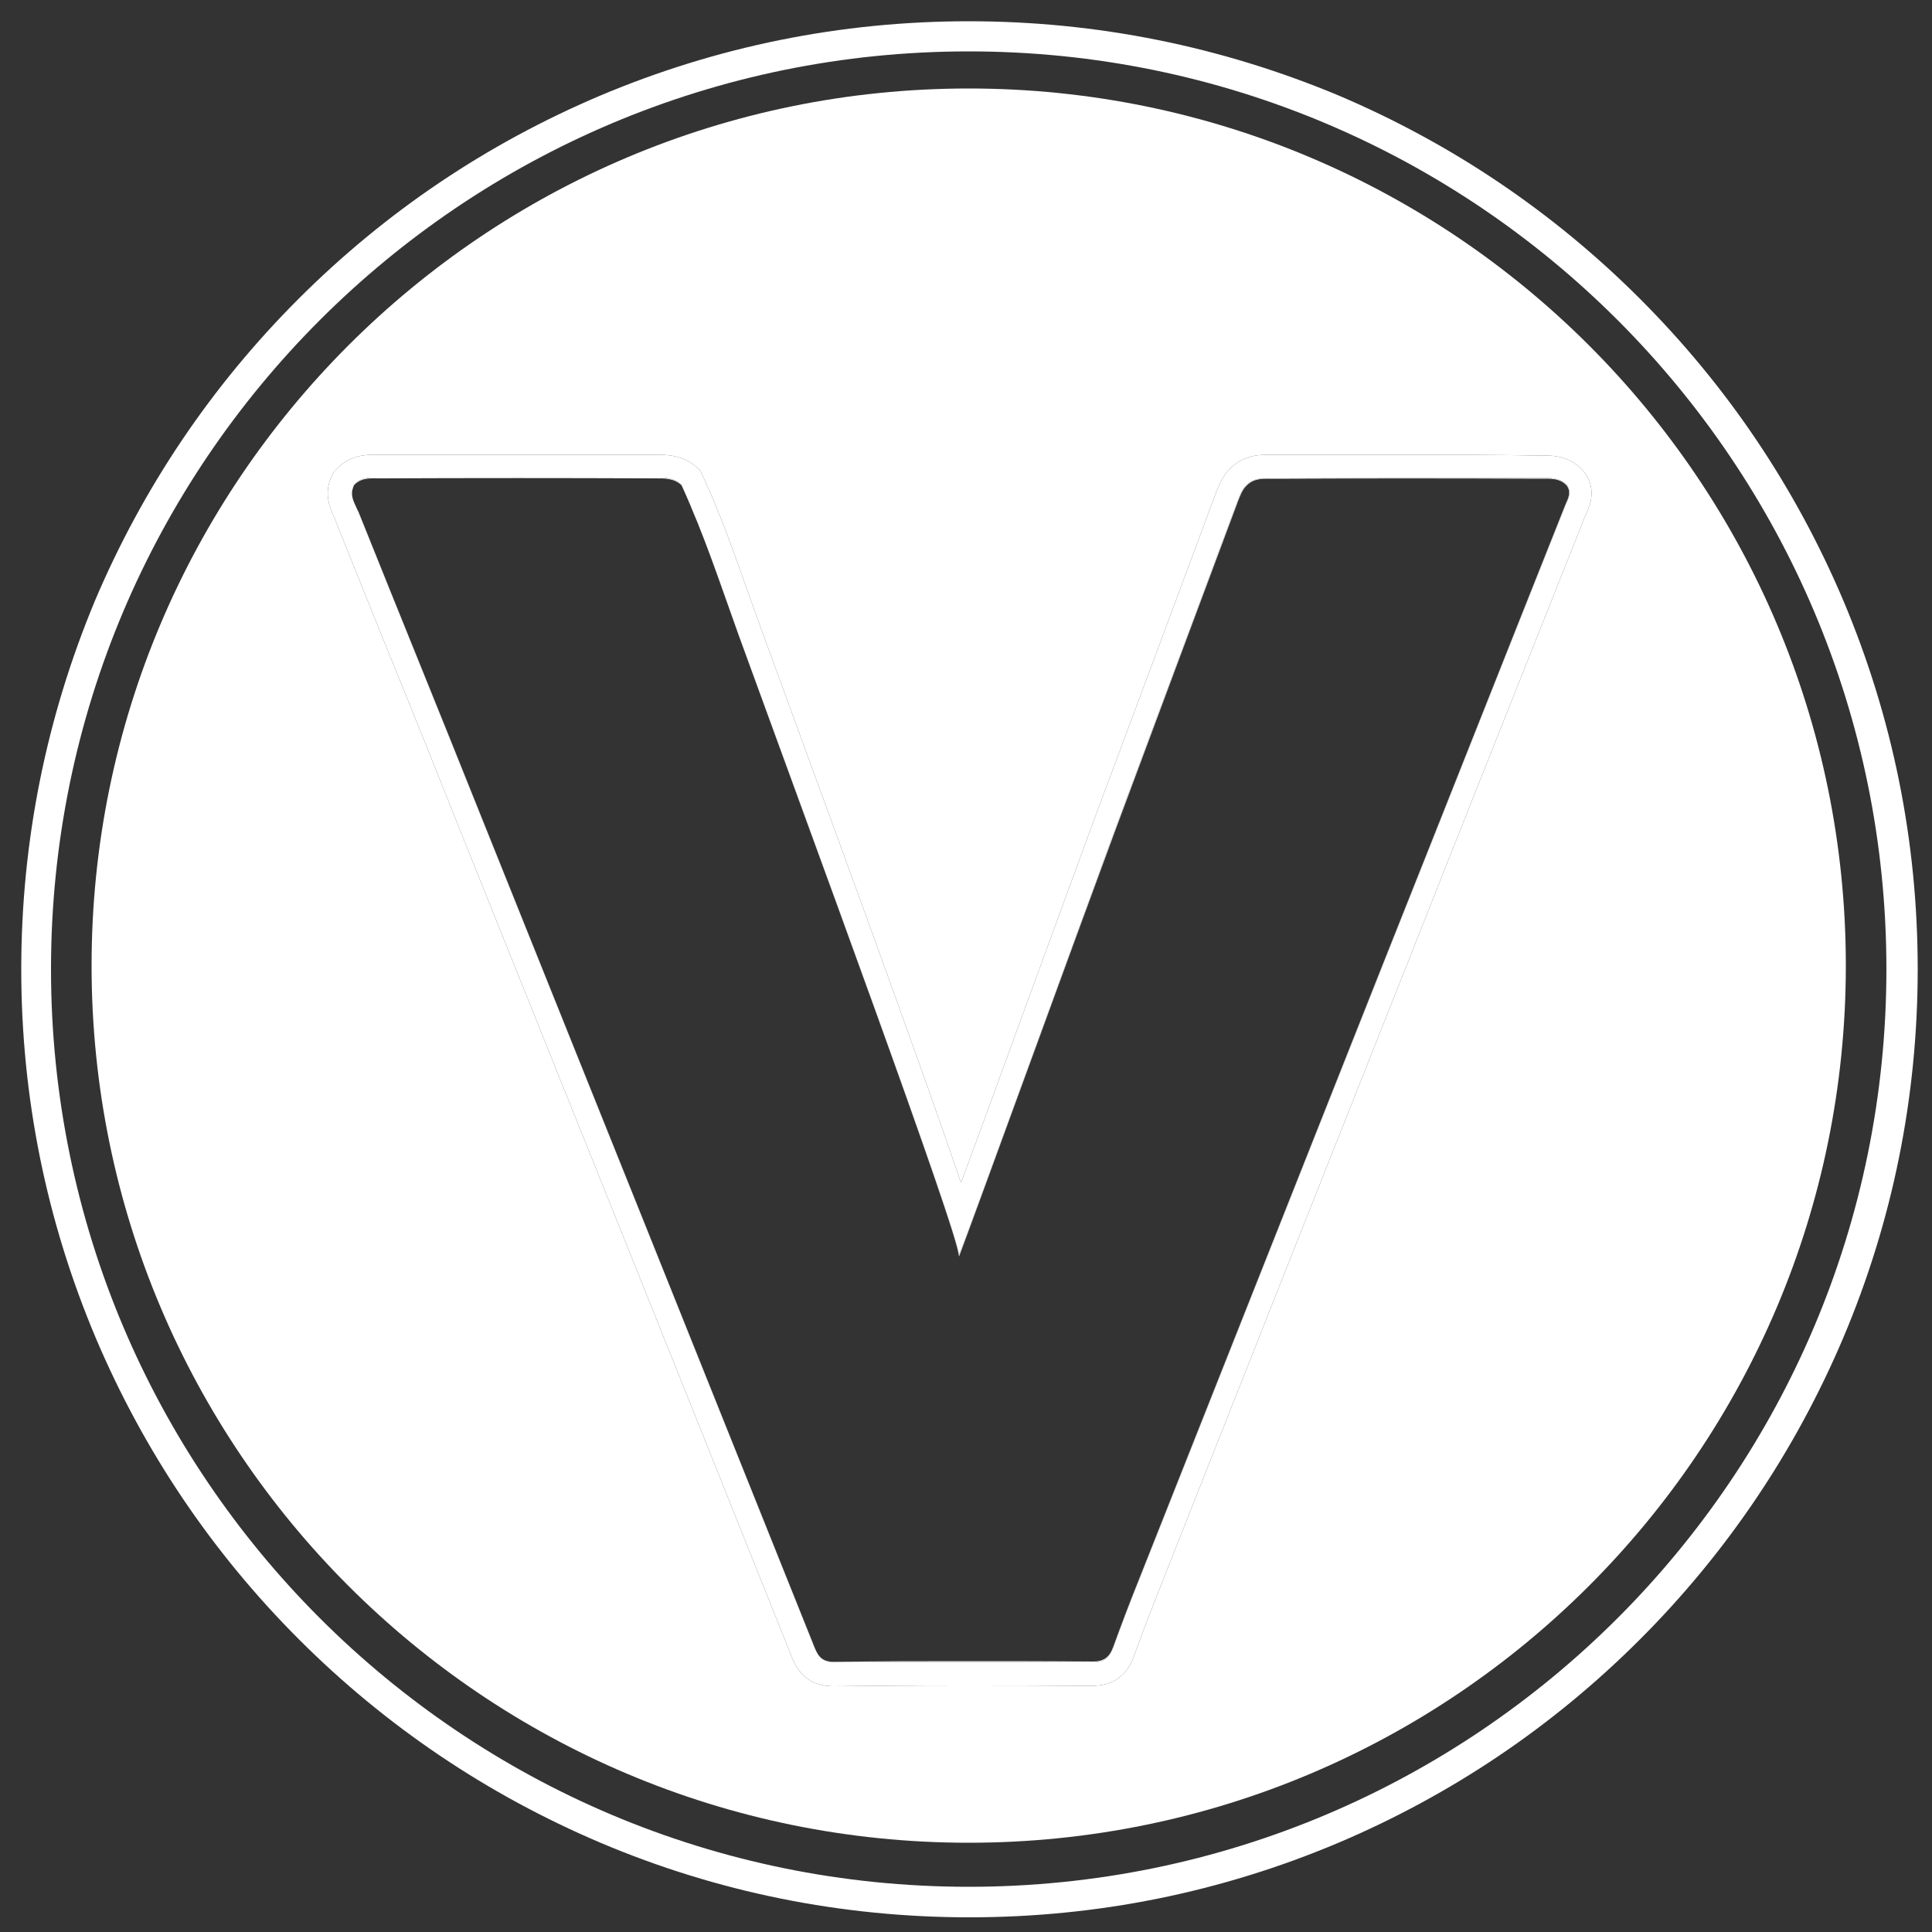
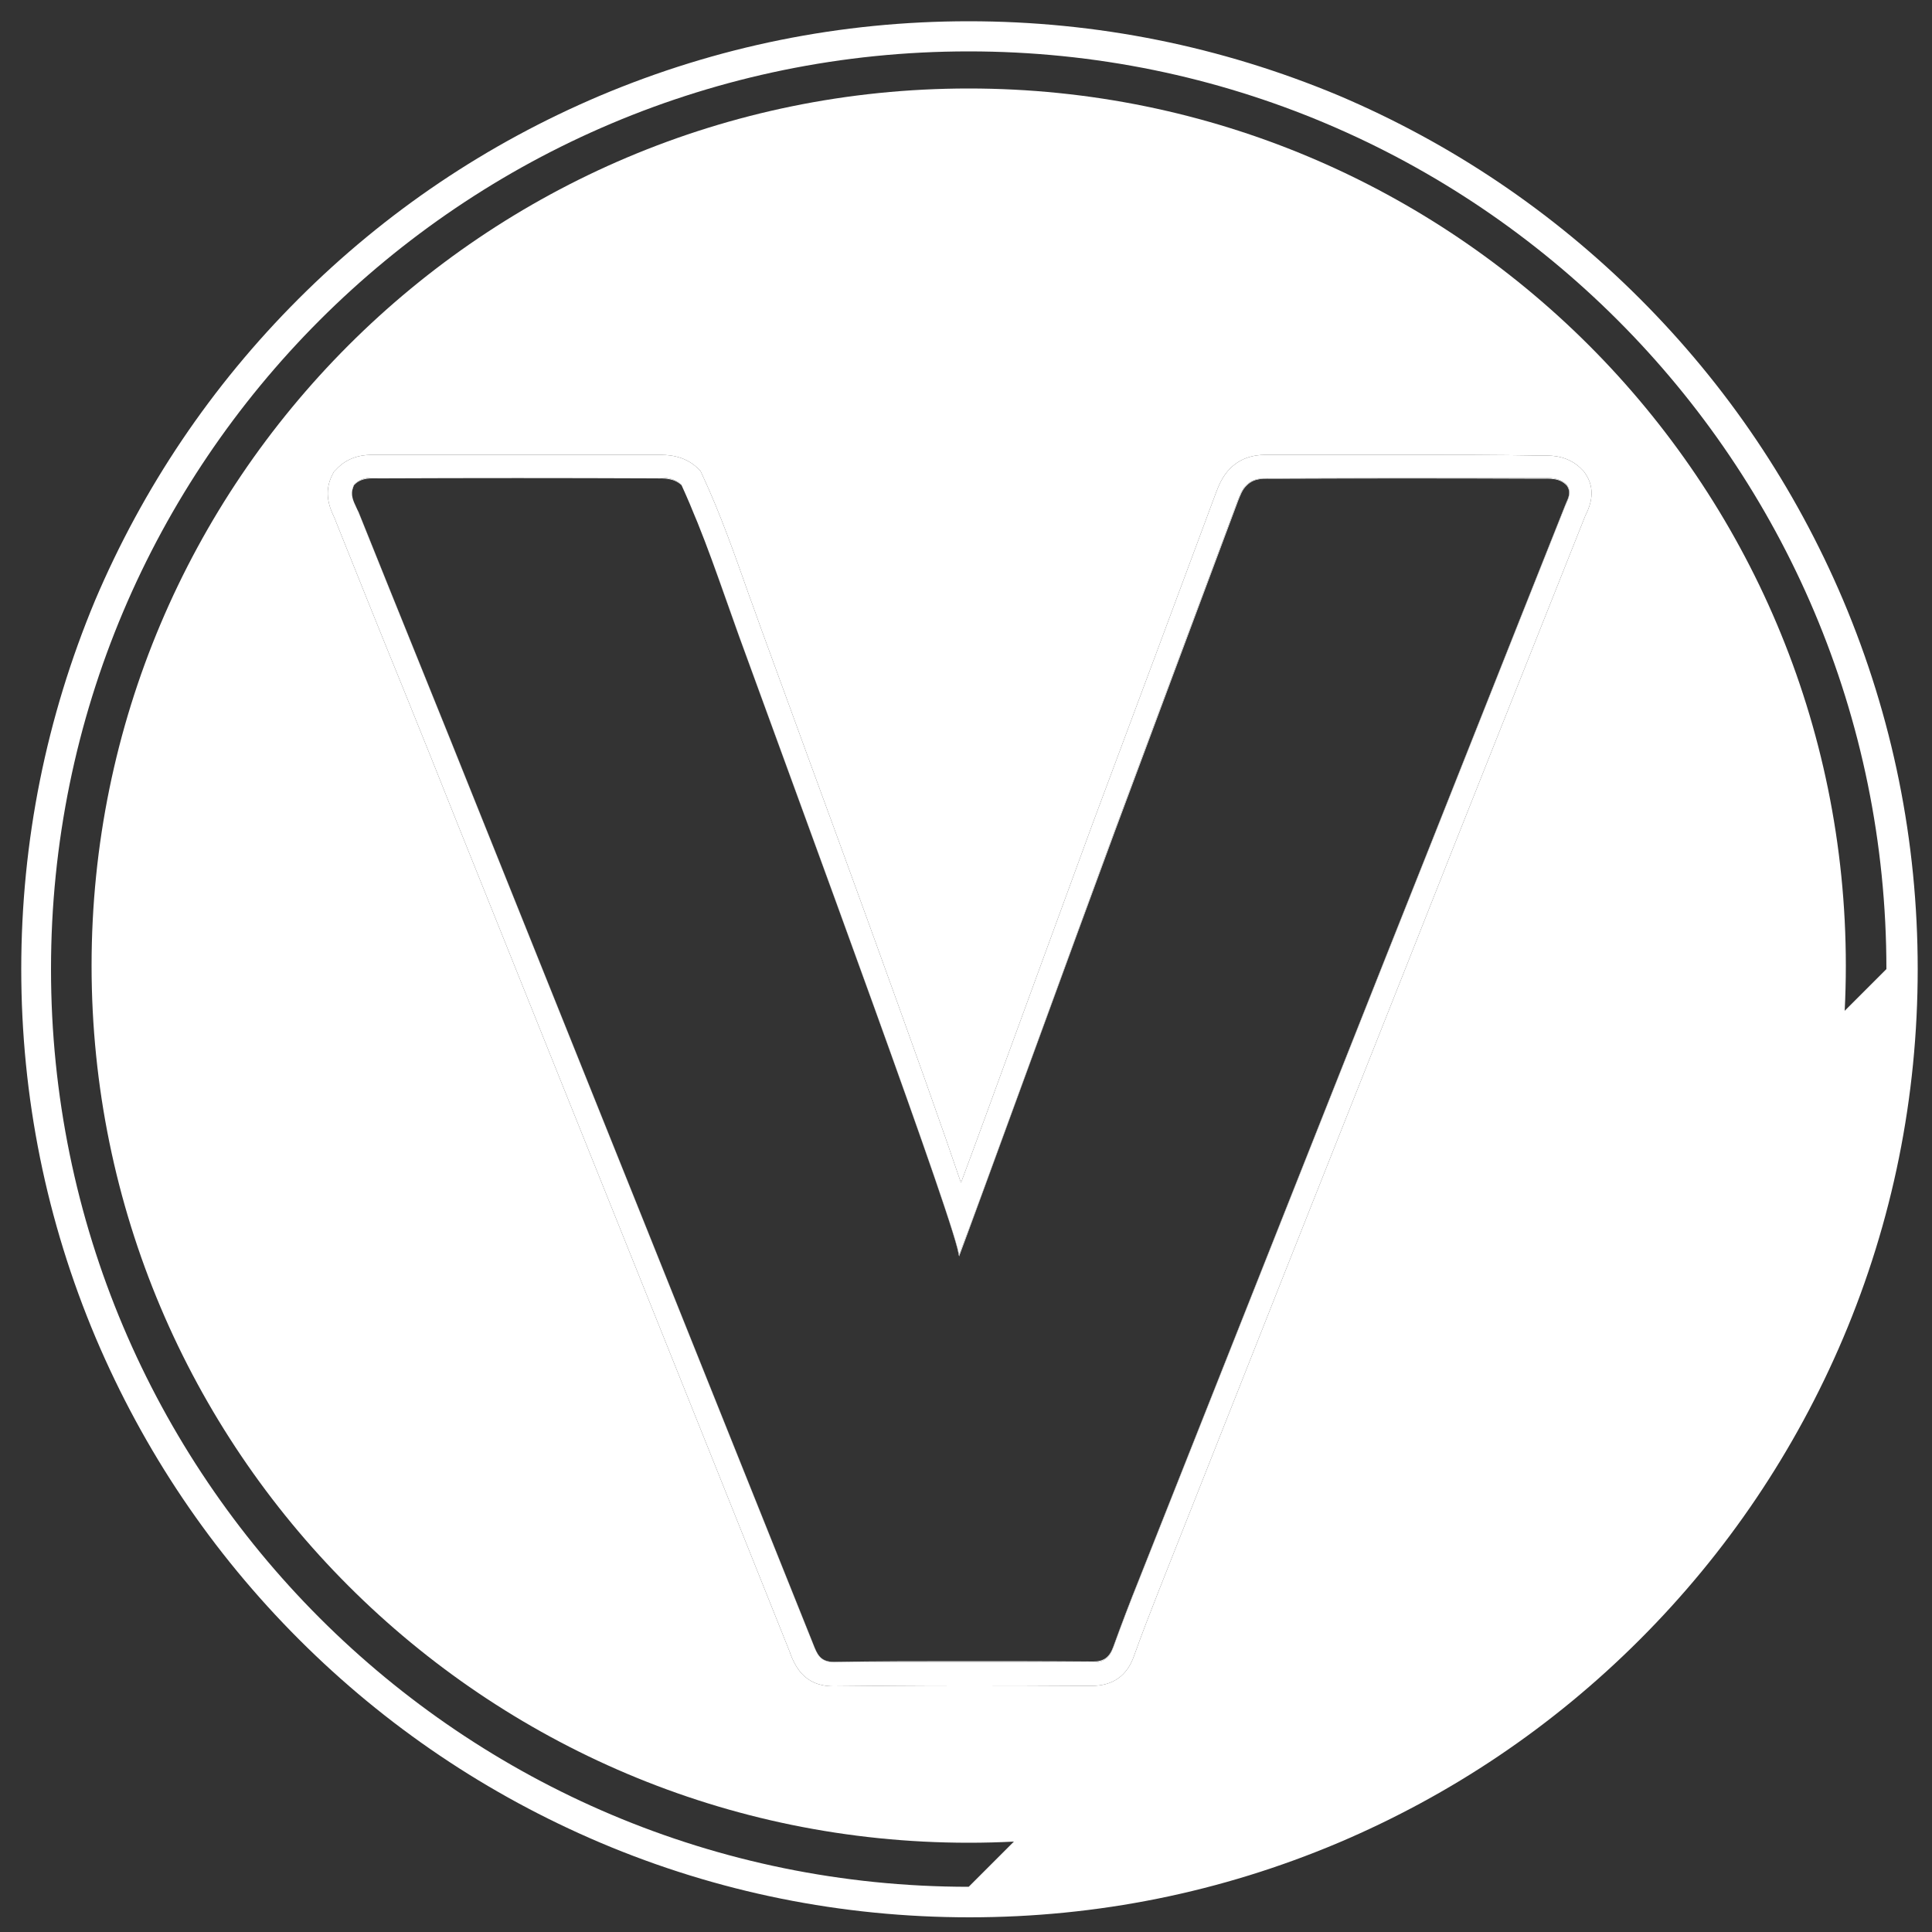
<svg xmlns="http://www.w3.org/2000/svg" version="1.1" id="Слой_1" x="0px" y="0px" viewBox="0 0 500 500" style="enable-background:new 0 0 500 500;" xml:space="preserve">
  <rect x="0" y="0" width="500" height="500" fill="#333333" stroke="none" />
  <style type="text/css">
	.st0{fill:#FFFFFF;}
</style>
  <g>
-     <path class="st0" d="M488.2,250.8c0-131.2-106.3-237.5-237.5-237.5C381.9,13.3,488.2,119.6,488.2,250.8z" />
-     <path class="st0" d="M250.7,488.3c131.2,0,237.5-106.3,237.5-237.5C488.2,382,381.9,488.3,250.7,488.3z" />
    <path class="st0" d="M13.2,250.8c0,131.2,106.3,237.5,237.5,237.5C119.5,488.3,13.2,382,13.2,250.8z" />
-     <path class="st0" d="M477,155.3c-12.4-29.2-30-55.4-52.6-78c-22.5-22.5-48.8-40.2-78-52.6C316,12,283.8,5.5,250.7,5.5   s-65.2,6.5-95.5,19.3c-29.2,12.4-55.4,30-78,52.6c-22.5,22.5-40.2,48.8-52.6,78C12,185.6,5.5,217.7,5.5,250.8   c0,33.1,6.5,65.2,19.3,95.5c12.4,29.2,30,55.4,52.6,78c22.5,22.5,48.8,40.2,78,52.6c30.2,12.8,62.4,19.3,95.5,19.3   c33.1,0,65.2-6.5,95.5-19.3c29.2-12.4,55.4-30,78-52.6c22.5-22.5,40.2-48.8,52.6-78c12.8-30.2,19.3-62.4,19.3-95.5   C496.3,217.7,489.8,185.6,477,155.3z M250.7,488.3C119.5,488.3,13.2,382,13.2,250.8c0-131.2,106.3-237.5,237.5-237.5   c131.2,0,237.5,106.3,237.5,237.5S381.9,488.3,250.7,488.3z" />
-     <path class="st0" d="M250.7,13.3c-131.2,0-237.5,106.3-237.5,237.5C13.2,119.6,119.6,13.3,250.7,13.3z" />
+     <path class="st0" d="M477,155.3c-12.4-29.2-30-55.4-52.6-78c-22.5-22.5-48.8-40.2-78-52.6C316,12,283.8,5.5,250.7,5.5   s-65.2,6.5-95.5,19.3c-29.2,12.4-55.4,30-78,52.6c-22.5,22.5-40.2,48.8-52.6,78C12,185.6,5.5,217.7,5.5,250.8   c0,33.1,6.5,65.2,19.3,95.5c12.4,29.2,30,55.4,52.6,78c22.5,22.5,48.8,40.2,78,52.6c30.2,12.8,62.4,19.3,95.5,19.3   c33.1,0,65.2-6.5,95.5-19.3c29.2-12.4,55.4-30,78-52.6c22.5-22.5,40.2-48.8,52.6-78c12.8-30.2,19.3-62.4,19.3-95.5   C496.3,217.7,489.8,185.6,477,155.3z M250.7,488.3C119.5,488.3,13.2,382,13.2,250.8c0-131.2,106.3-237.5,237.5-237.5   c131.2,0,237.5,106.3,237.5,237.5z" />
    <path class="st0" d="M98.6,123.8c23.6-0.1,47.2-0.1,70.8,0c2.5,0,5-0.1,7,1.8c0-0.1-0.1-0.1-0.1-0.2c-1.8-1.7-4-1.8-6.2-1.8   c-0.2,0-0.5,0-0.7,0h-0.1c-11.7,0-23.4,0-35.1,0c-11.9,0-23.8,0-35.7,0h-0.1c-0.5,0-1,0-1.5,0c-1.9,0-3.8,0.2-5.3,1.9   c-0.4,0.7-0.5,1.3-0.5,2c0-0.6,0.2-1.2,0.5-1.9C93.5,123.5,96.1,123.8,98.6,123.8z" />
    <path class="st0" d="M250.7,22.9c-125.4,0-227,101.6-227,227s101.6,227,227,227s227-101.6,227-227S376.1,22.9,250.7,22.9z    M410.6,132.8c-0.1,0.2-0.2,0.4-0.3,0.6c-15.7,39.5-31.4,78.8-46.4,116.8c-20.5,51.6-42,105.8-63.9,161.2   c-2.4,6.1-4.5,11.5-6.5,17.1c-1.8,5.2-5.5,7.8-11,7.8h-0.1c-13-0.1-23.9-0.1-34.1-0.1c-11.6,0-22.2,0.1-32.4,0.2h-0.2   c-7.8,0-10-5.5-11.2-8.5v-0.1c-25.6-64-52.9-132-85.9-214.1c-4.7-11.8-9.4-23.6-14.2-35.4c-5.8-14.2-11.7-28.9-17.5-43.4   c-0.1-0.3-0.2-0.6-0.4-1c-1-2.1-3-6.4-0.4-11.2l0.3-0.6l0.5-0.5c3.5-3.9,8-3.9,9.9-3.9c0.2,0,0.5,0,0.8,0c0.2,0,0.5,0,0.7,0h0.1   c11.4,0,23.1,0,35.8,0c10.9,0,22.4,0,35.1,0h0.1h0.3h0.4c2.4,0,6.8,0,10.4,3.4l0.8,0.8l0.5,1.1c4.7,10.1,8.4,20.7,12,30.9   c1,2.8,2.1,5.7,3.1,8.6c3.5,9.6,8.1,22.1,12.9,35.3c9.7,26.4,20.6,56.4,29.3,80.8c4.3,12.1,7.4,21,9.6,27.5   c3.8-10.1,8.7-23.7,13.8-37.6c7.9-21.5,16-43.8,20.4-55.7c5.8-15.5,11.7-31.3,17.4-46.6c4.8-12.9,9.6-25.8,14.4-38.7   c0.7-1.8,1.6-4.2,3.7-6.3c3.5-3.5,7.8-3.5,9.7-3.5c0.3,0,0.5,0,0.8,0s0.5,0,0.7,0h0.1c11.7,0,23.3,0,34.5,0c11.7,0,23.2,0,34,0.2   h0.1c0.3,0,0.5,0,0.7,0c0.3,0,0.5,0,0.8,0c1.9,0,6.3,0,9.8,3.8l0.3,0.3l0.2,0.3C413.3,126.7,411.4,131,410.6,132.8z" />
    <path class="st0" d="M405.5,125.5c-1.5-1.6-3.5-1.8-5.4-1.8c-0.5,0-1,0-1.5,0h-0.1c-11.4,0-22.9,0-34.3,0c-11.5,0-23,0.1-34.6,0.1   h-0.1c-0.5,0-1,0-1.5,0c-1.9,0-3.8,0.1-5.4,1.7c-1.2,1.1-1.7,2.6-2.3,4.1c-10.6,28.4-21.2,56.8-31.8,85.3   c-9.5,25.7-36.4,100-40.3,109.9c0,0.2,0,0.3,0,0.4c3.5-9.2,30.8-84.3,40.4-110.2c10.6-28.5,21.2-56.9,31.8-85.3   c0.6-1.5,1.1-3,2.3-4.1c2-2,4.6-1.7,7-1.7c23-0.1,45.9-0.1,68.9,0c2.4,0,5-0.3,6.9,1.8c0.4,0.6,0.6,1.2,0.6,1.8   C406.2,126.8,406,126.2,405.5,125.5z" />
    <path class="st0" d="M410.1,122.3l-0.2-0.3l-0.3-0.3c-3.5-3.8-7.9-3.8-9.8-3.8c-0.3,0-0.5,0-0.8,0c-0.2,0-0.4,0-0.7,0h-0.1   c-10.8-0.2-22.3-0.2-34-0.2c-11.2,0-22.8,0-34.5,0h-0.1c-0.2,0-0.4,0-0.7,0s-0.5,0-0.8,0c-1.9,0-6.2,0-9.7,3.5   c-2.1,2.1-3,4.5-3.7,6.3c-4.8,12.9-9.6,25.8-14.4,38.7c-5.7,15.3-11.6,31.1-17.4,46.6c-4.4,11.9-12.5,34.2-20.4,55.7   c-5.1,13.9-10,27.5-13.8,37.6c-2.2-6.5-5.3-15.4-9.6-27.5c-8.7-24.4-19.6-54.4-29.3-80.8c-4.8-13.2-9.4-25.7-12.9-35.3   c-1-2.9-2.1-5.8-3.1-8.6c-3.6-10.2-7.3-20.8-12-30.9l-0.5-1.1l-0.8-0.8c-3.6-3.4-8-3.4-10.4-3.4h-0.4h-0.3h-0.1   c-12.7,0-24.2,0-35.1,0c-12.7,0-24.4,0-35.8,0h-0.1c-0.2,0-0.5,0-0.7,0c-0.3,0-0.6,0-0.8,0c-1.9,0-6.4,0-9.9,3.9l-0.5,0.5l-0.3,0.6   c-2.6,4.8-0.6,9.1,0.4,11.2c0.2,0.4,0.3,0.7,0.4,1c5.8,14.5,11.7,29.2,17.5,43.4c4.8,11.8,9.5,23.6,14.2,35.4   c33,82.1,60.3,150.1,85.9,214.1v0.1c1.2,3,3.4,8.5,11.2,8.5h0.2c10.2-0.1,20.8-0.2,32.4-0.2c10.2,0,21.1,0,34.1,0.1h0.1   c5.5,0,9.2-2.6,11-7.8c2-5.6,4.1-11,6.5-17.1c21.9-55.4,43.4-109.6,63.9-161.2c15-38,30.7-77.3,46.4-116.8c0.1-0.2,0.2-0.4,0.3-0.6   C411.4,131,413.3,126.7,410.1,122.3z M405,131.1c-15.5,38.9-30.9,77.9-46.4,116.8c-21.3,53.7-42.6,107.5-63.9,161.2   c-2.3,5.7-4.5,11.5-6.6,17.3c-1,2.7-2.4,3.8-5.4,3.8c-22.2-0.1-44.4-0.2-66.6,0c-3.8,0-4.6-2-5.7-4.8   c-28.6-71.4-57.2-142.7-85.9-214.1c-10.5-26.3-21.2-52.5-31.7-78.7c-0.7-1.7-1.8-3.3-1.7-5.1c0-0.6,0.2-1.3,0.5-2   c1.5-1.7,3.4-1.9,5.3-1.9c0.5,0,1,0,1.5,0h0.1c11.9,0,23.8,0,35.7,0c11.7,0,23.4,0,35.1,0h0.1c0.2,0,0.5,0,0.7,0   c2.2,0,4.4,0.1,6.2,1.8c0,0.1,0.1,0.1,0.1,0.2c0,0,0,0,0,0c5.8,12.7,10.2,26,14.9,39.1c16.7,45.9,55.8,151.8,56.9,160.1   c3.9-9.9,30.8-84.2,40.3-109.9c10.6-28.5,21.2-56.9,31.8-85.3c0.6-1.5,1.1-3,2.3-4.1c1.6-1.6,3.5-1.7,5.4-1.7c0.5,0,1,0,1.5,0h0.1   c11.6,0,23.1-0.1,34.6-0.1c11.4,0,22.9,0,34.3,0h0.1c0.5,0,1,0,1.5,0c1.9,0,3.9,0.2,5.4,1.8c0.5,0.7,0.7,1.3,0.6,2   C406.2,128.7,405.5,129.9,405,131.1z" />
    <path class="st0" d="M248.1,325c0-0.1,0.1-0.1,0.1-0.2c-1.1-8.3-40.2-114.2-56.9-160.1c-4.7-13.1-9.1-26.4-14.9-39.1c0,0,0,0,0,0   c5.8,12.6,10.1,25.9,14.8,38.9C208.2,211.3,248.6,320.6,248.1,325z" />
    <path class="st0" d="M358.6,247.7c-21.3,53.7-42.6,107.5-63.9,161.2c-2.3,5.7-4.5,11.5-6.6,17.3c-1,2.7-2.4,3.8-5.3,3.8h-0.1   c-11.4-0.1-22.8-0.1-34.1-0.1c-10.8,0-21.6,0-32.5,0.2H216c-3.8,0-4.5-2-5.6-4.8c-28.6-71.4-57.2-142.7-85.9-214.1   c-10.5-26.3-21.2-52.5-31.7-78.7c-0.7-1.6-1.8-3.2-1.7-5c-0.1,1.8,1.1,3.5,1.7,5.1c10.5,26.2,21.2,52.4,31.7,78.7   c28.7,71.4,57.3,142.7,85.9,214.1c1.1,2.8,1.9,4.8,5.7,4.8c22.2-0.2,44.4-0.1,66.6,0c3,0,4.4-1.1,5.4-3.8   c2.1-5.8,4.3-11.6,6.6-17.3c21.3-53.7,42.6-107.5,63.9-161.2C374.1,209,389.5,170,405,131.1c0.5-1.2,1.2-2.4,1.1-3.6   c0,1.2-0.7,2.3-1.1,3.4C389.5,169.8,374.1,208.8,358.6,247.7z" />
  </g>
</svg>